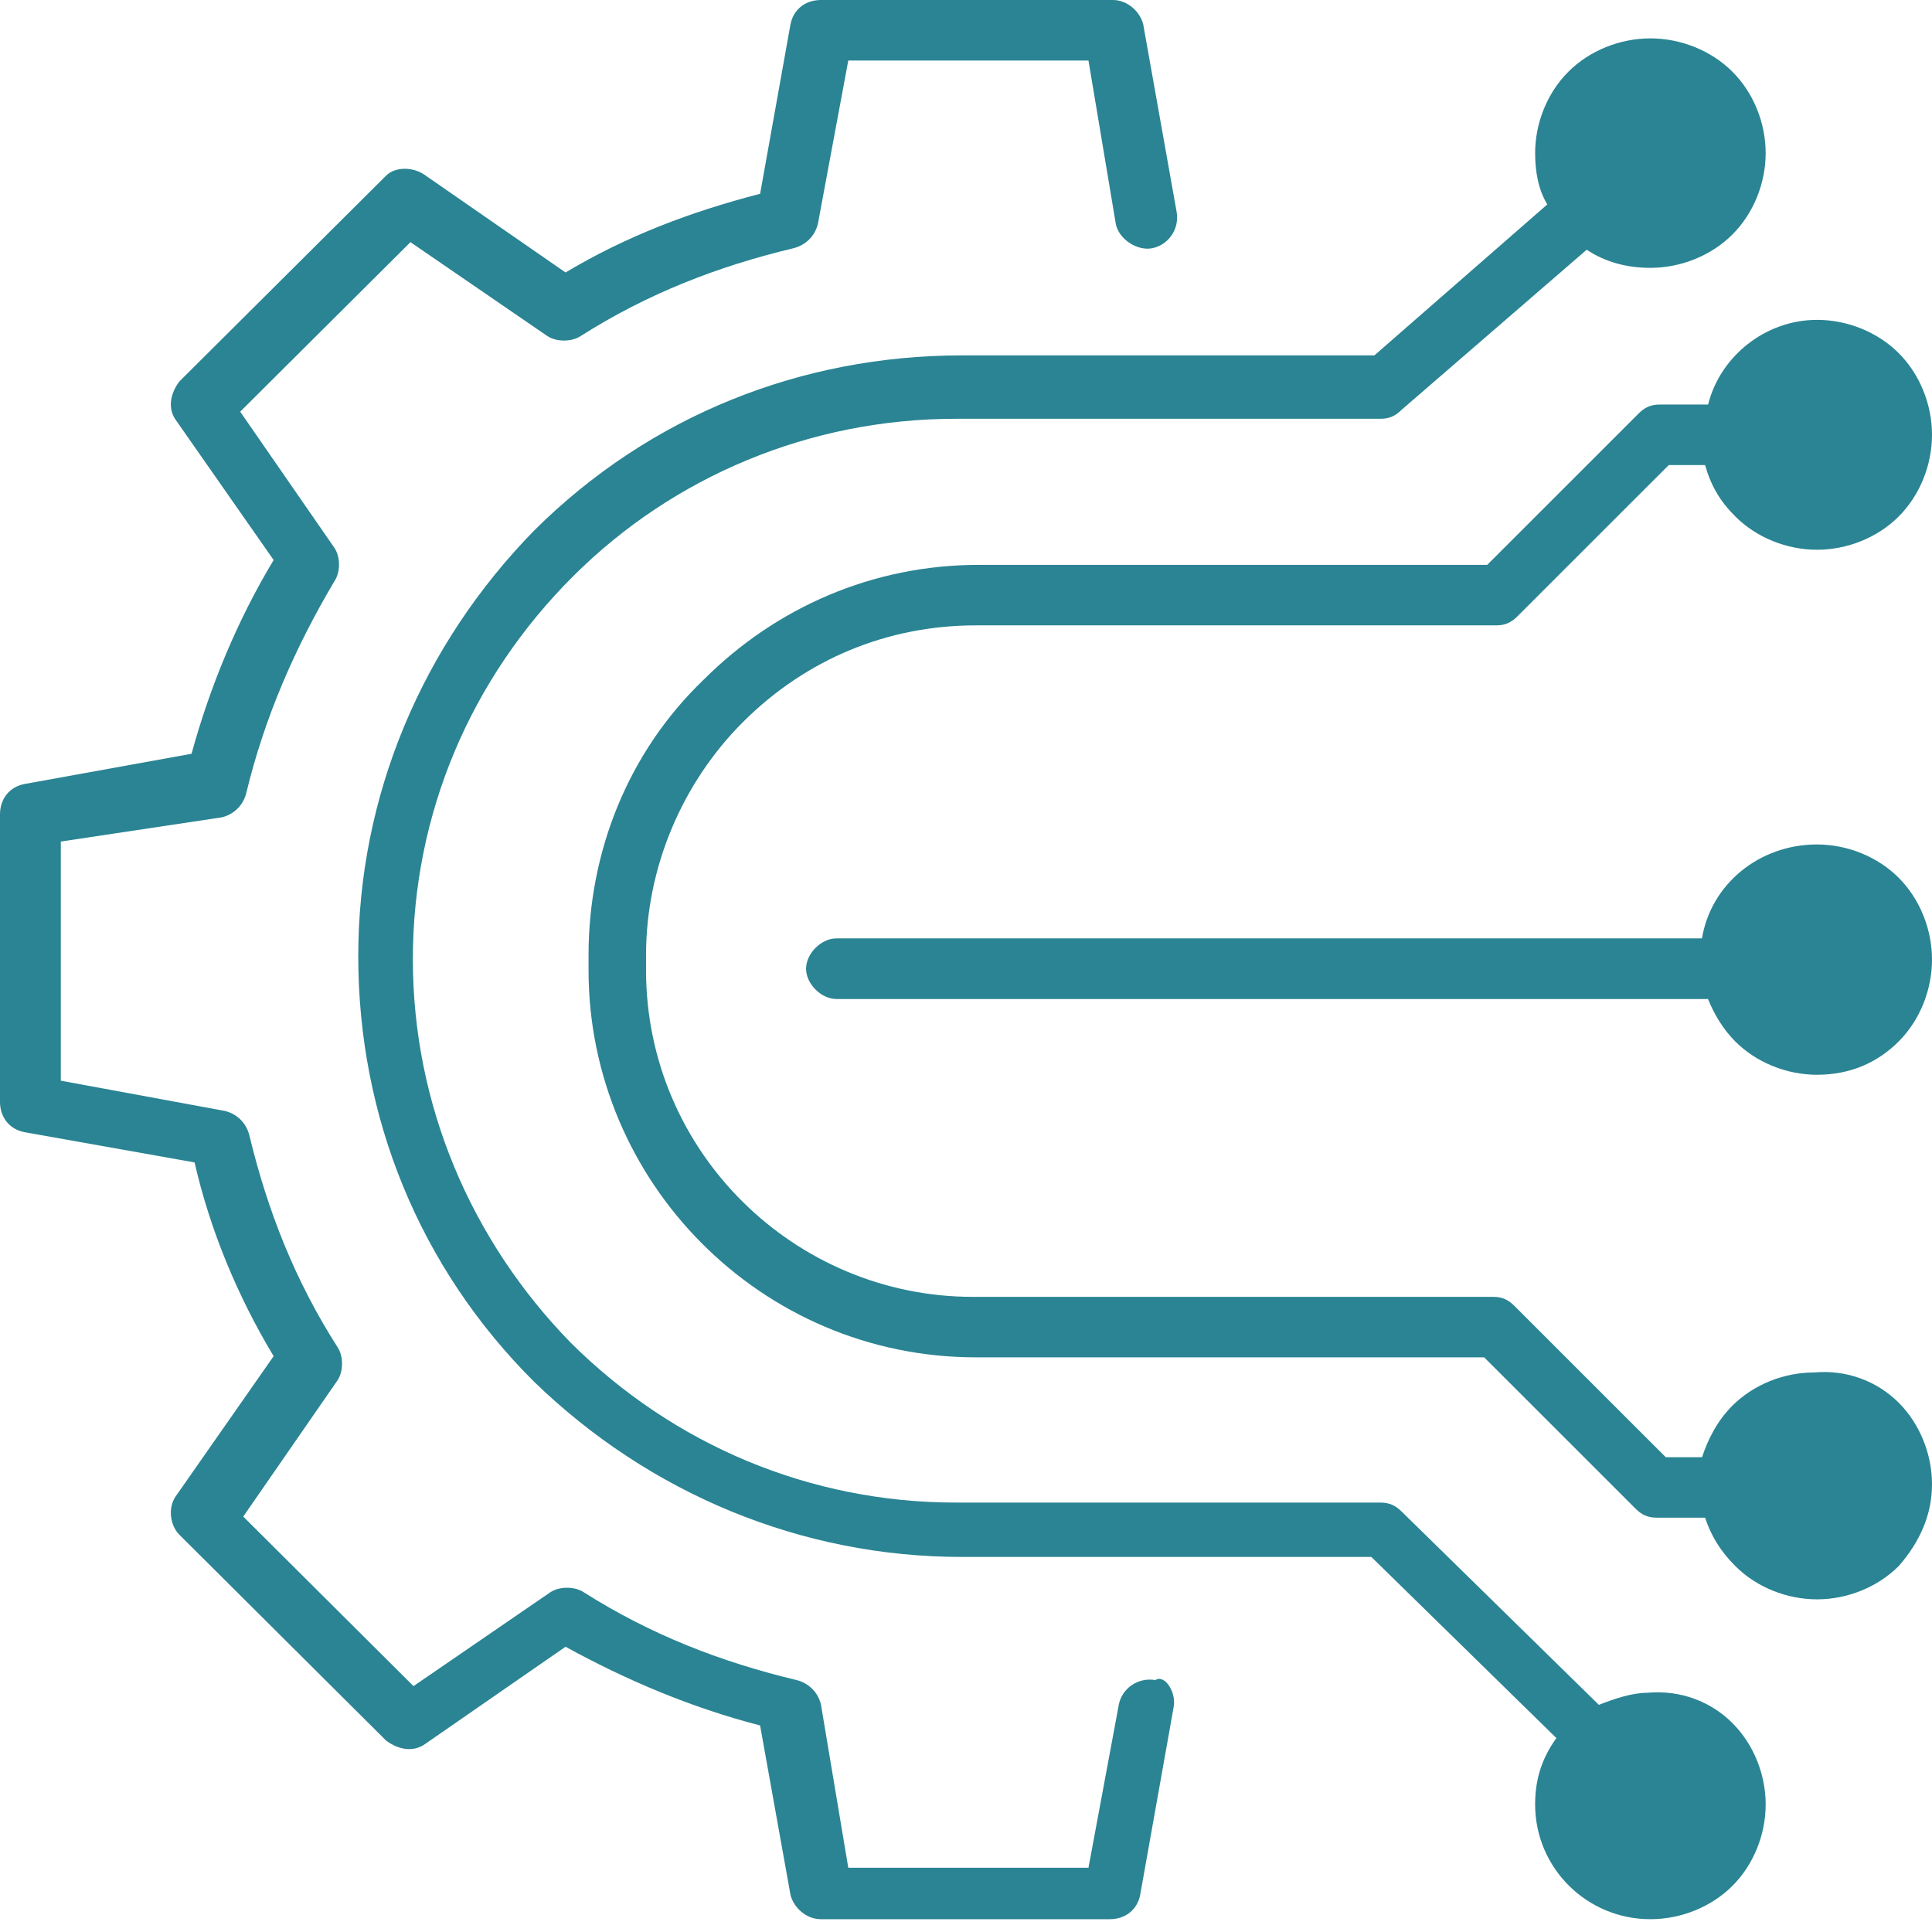
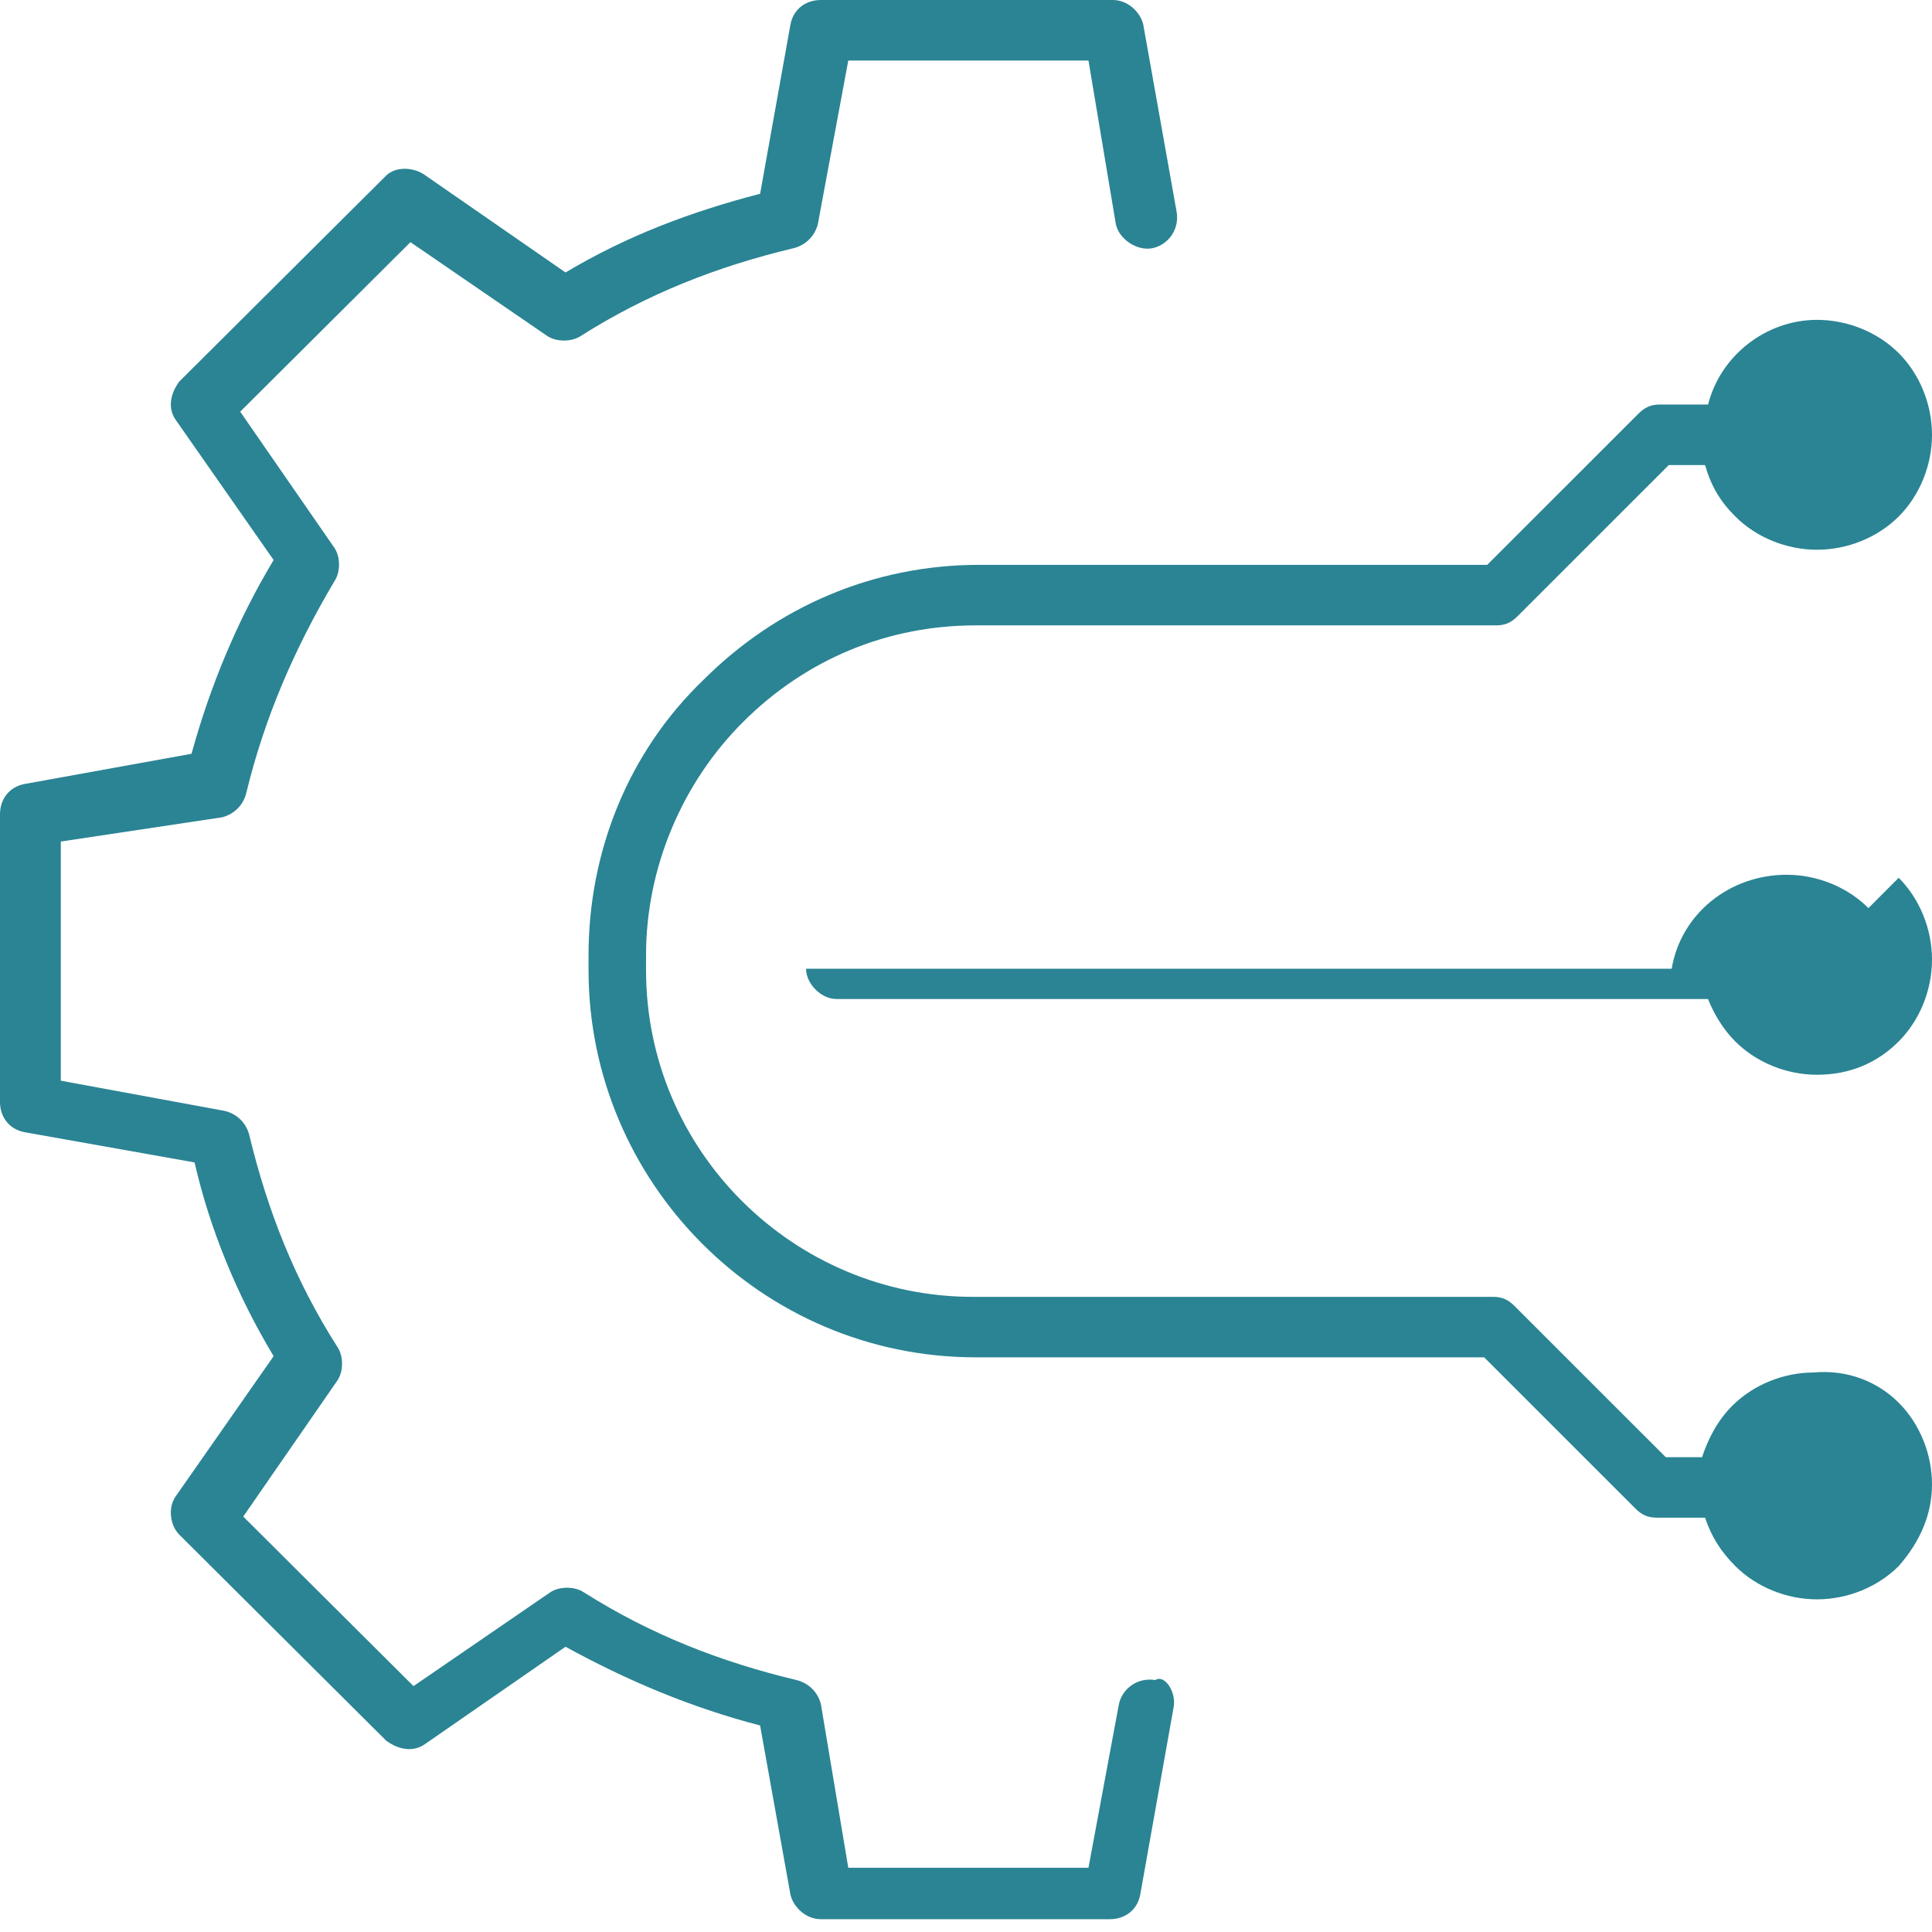
<svg xmlns="http://www.w3.org/2000/svg" width="120" height="120" viewBox="0 0 120 120" fill="none">
  <style>
    .path { fill: #2a8493 }
    @media (prefers-color-scheme: dark) {
      .path { fill: #ffffff }
    }
  </style>
-   <path class="path" d="M117.932 54.521c1.316 1.318 2.068 3.2 2.068 5.082 0 1.882-.752 3.764-2.068 5.082-1.316 1.317-3.008 2.07-5.076 2.07-1.88 0-3.76-.753-5.076-2.07-.752-.753-1.316-1.694-1.692-2.635H51.946c-.94 0-1.88-.941-1.88-1.882s.94-1.882 1.88-1.882h53.766c.564-3.388 3.572-5.835 7.144-5.835 1.88 0 3.76.753 5.076 2.07Z" />
-   <path class="path" d="M107.596 107.017c1.319 1.312 2.073 3.188 2.073 5.063 0 1.875-.754 3.75-2.073 5.063-1.318 1.312-3.202 2.062-5.086 2.062-3.957 0-7.16-3.187-7.16-7.125 0-1.5.377-2.813 1.319-4.126L85.177 96.704H59.743c-9.985 0-19.405-3.938-26.564-10.876-7.159-7.125-10.927-16.501-10.927-26.439 0-9.938 3.956-19.314 10.927-26.439 7.159-7.126 16.579-10.876 26.564-10.876h25.622l10.739-9.376c-.565-.938-.754-2.063-.754-3.188 0-1.875.754-3.75 2.072-5.063 1.319-1.313 3.203-2.063 5.087-2.063 1.884 0 3.768.75 5.086 2.063 1.319 1.313 2.073 3.188 2.073 5.063 0 1.875-.754 3.75-2.073 5.063-1.318 1.313-3.202 2.063-5.086 2.063-1.507 0-2.826-.375-3.957-1.125L87.061 25.448c-.377.375-.754.563-1.319.563H59.366c-9.043 0-17.521 3.563-23.738 9.751-6.406 6.375-9.985 14.814-9.985 23.814 0 9.001 3.58 17.439 9.797 23.814 6.406 6.375 14.883 9.938 23.927 9.938h26.376c.565 0 .942.188 1.319.562l12.246 12.001c.942-.375 2.072-.75 3.014-.75 2.073-.188 3.957.562 5.275 1.875Z" />
+   <path class="path" d="M117.932 54.521c1.316 1.318 2.068 3.2 2.068 5.082 0 1.882-.752 3.764-2.068 5.082-1.316 1.317-3.008 2.07-5.076 2.07-1.88 0-3.76-.753-5.076-2.07-.752-.753-1.316-1.694-1.692-2.635H51.946c-.94 0-1.88-.941-1.88-1.882h53.766c.564-3.388 3.572-5.835 7.144-5.835 1.88 0 3.76.753 5.076 2.07Z" />
  <path class="path" d="m72.895 106.044-2.077 11.657c-.189.94-.944 1.504-1.889 1.504H50.989c-.944 0-1.7-.752-1.889-1.504l-1.889-10.529c-4.343-1.128-8.309-2.82-12.086-4.889l-8.687 6.017c-.755.564-1.7.376-2.455-.188L11.142 95.327c-.567-.564-.755-1.692-.189-2.444l6.043-8.649c-2.266-3.76-3.966-7.897-4.91-12.033L1.511 70.32C.567 70.132 0 69.38 0 68.44v-17.862c0-.94.567-1.692 1.511-1.88l10.386-1.88c1.133-4.136 2.833-8.273 5.099-12.033l-6.043-8.649c-.567-.752-.378-1.692.189-2.444l12.842-12.785c.567-.564 1.7-.564 2.455 0l8.687 6.017c3.777-2.256 7.743-3.76 12.086-4.889L49.1 1.504C49.289.564 50.044 0 50.989 0h18.129c.944 0 1.7.752 1.888 1.504l2.077 11.657c.189 1.128-.567 2.068-1.511 2.256-.944.188-2.077-.564-2.266-1.504L67.607 3.76H52.688l-1.889 10.153c-.189.752-.755 1.316-1.511 1.504-4.721 1.128-9.065 2.82-13.219 5.453-.567.376-1.511.376-2.077 0l-8.498-5.829-10.575 10.529 5.854 8.461c.378.564.378 1.504 0 2.068-2.455 4.136-4.343 8.461-5.477 13.162-.189.752-.755 1.316-1.511 1.504L3.777 52.27v14.854l10.198 1.88c.755.188 1.322.752 1.511 1.504 1.133 4.7 2.833 9.025 5.476 13.161.378.564.378 1.504 0 2.068l-5.854 8.461 10.575 10.53 8.498-5.829c.567-.376 1.511-.376 2.077 0 4.155 2.632 8.498 4.325 13.219 5.453.755.188 1.322.752 1.511 1.504l1.7 10.153h14.919l1.889-10.153c.189-.94 1.133-1.692 2.266-1.504.567-.376 1.322.752 1.133 1.692Z" />
  <path class="path" d="M117.933 87.126c1.315 1.315 2.067 3.194 2.067 5.073 0 1.879-.752 3.57-2.067 5.072-1.316 1.315-3.195 2.067-5.075 2.067-1.879 0-3.758-.751-5.074-2.067-.94-.939-1.503-1.879-1.879-3.006h-3.007c-.564 0-.94-.188-1.316-.564l-9.397-9.394H60.612c-13.343 0-24.056-10.897-24.056-24.048v-.939c0-6.388 2.443-12.587 7.142-17.096 4.51-4.509 10.524-7.139 17.102-7.139h31.573l9.397-9.394c.376-.376.752-.564 1.316-.564h3.007c.751-3.006 3.571-5.26 6.765-5.26 1.88 0 3.759.751 5.075 2.067 1.315 1.315 2.067 3.194 2.067 5.072 0 1.879-.752 3.757-2.067 5.073-1.316 1.315-3.195 2.067-5.075 2.067-1.879 0-3.758-.751-5.074-2.067-.94-.939-1.503-1.879-1.879-3.194h-2.255l-9.397 9.394c-.376.376-.752.564-1.315.564H60.612c-5.45 0-10.524 2.067-14.471 6.012-3.759 3.757-6.014 9.018-6.014 14.466v.939c0 11.272 9.209 20.29 20.297 20.29h32.325c.564 0 .94.188 1.316.564l9.397 9.394h2.255c.376-1.127.94-2.254 1.879-3.194 1.316-1.315 3.195-2.067 5.074-2.067 2.068-.188 3.947.564 5.263 1.879Z" />
</svg>